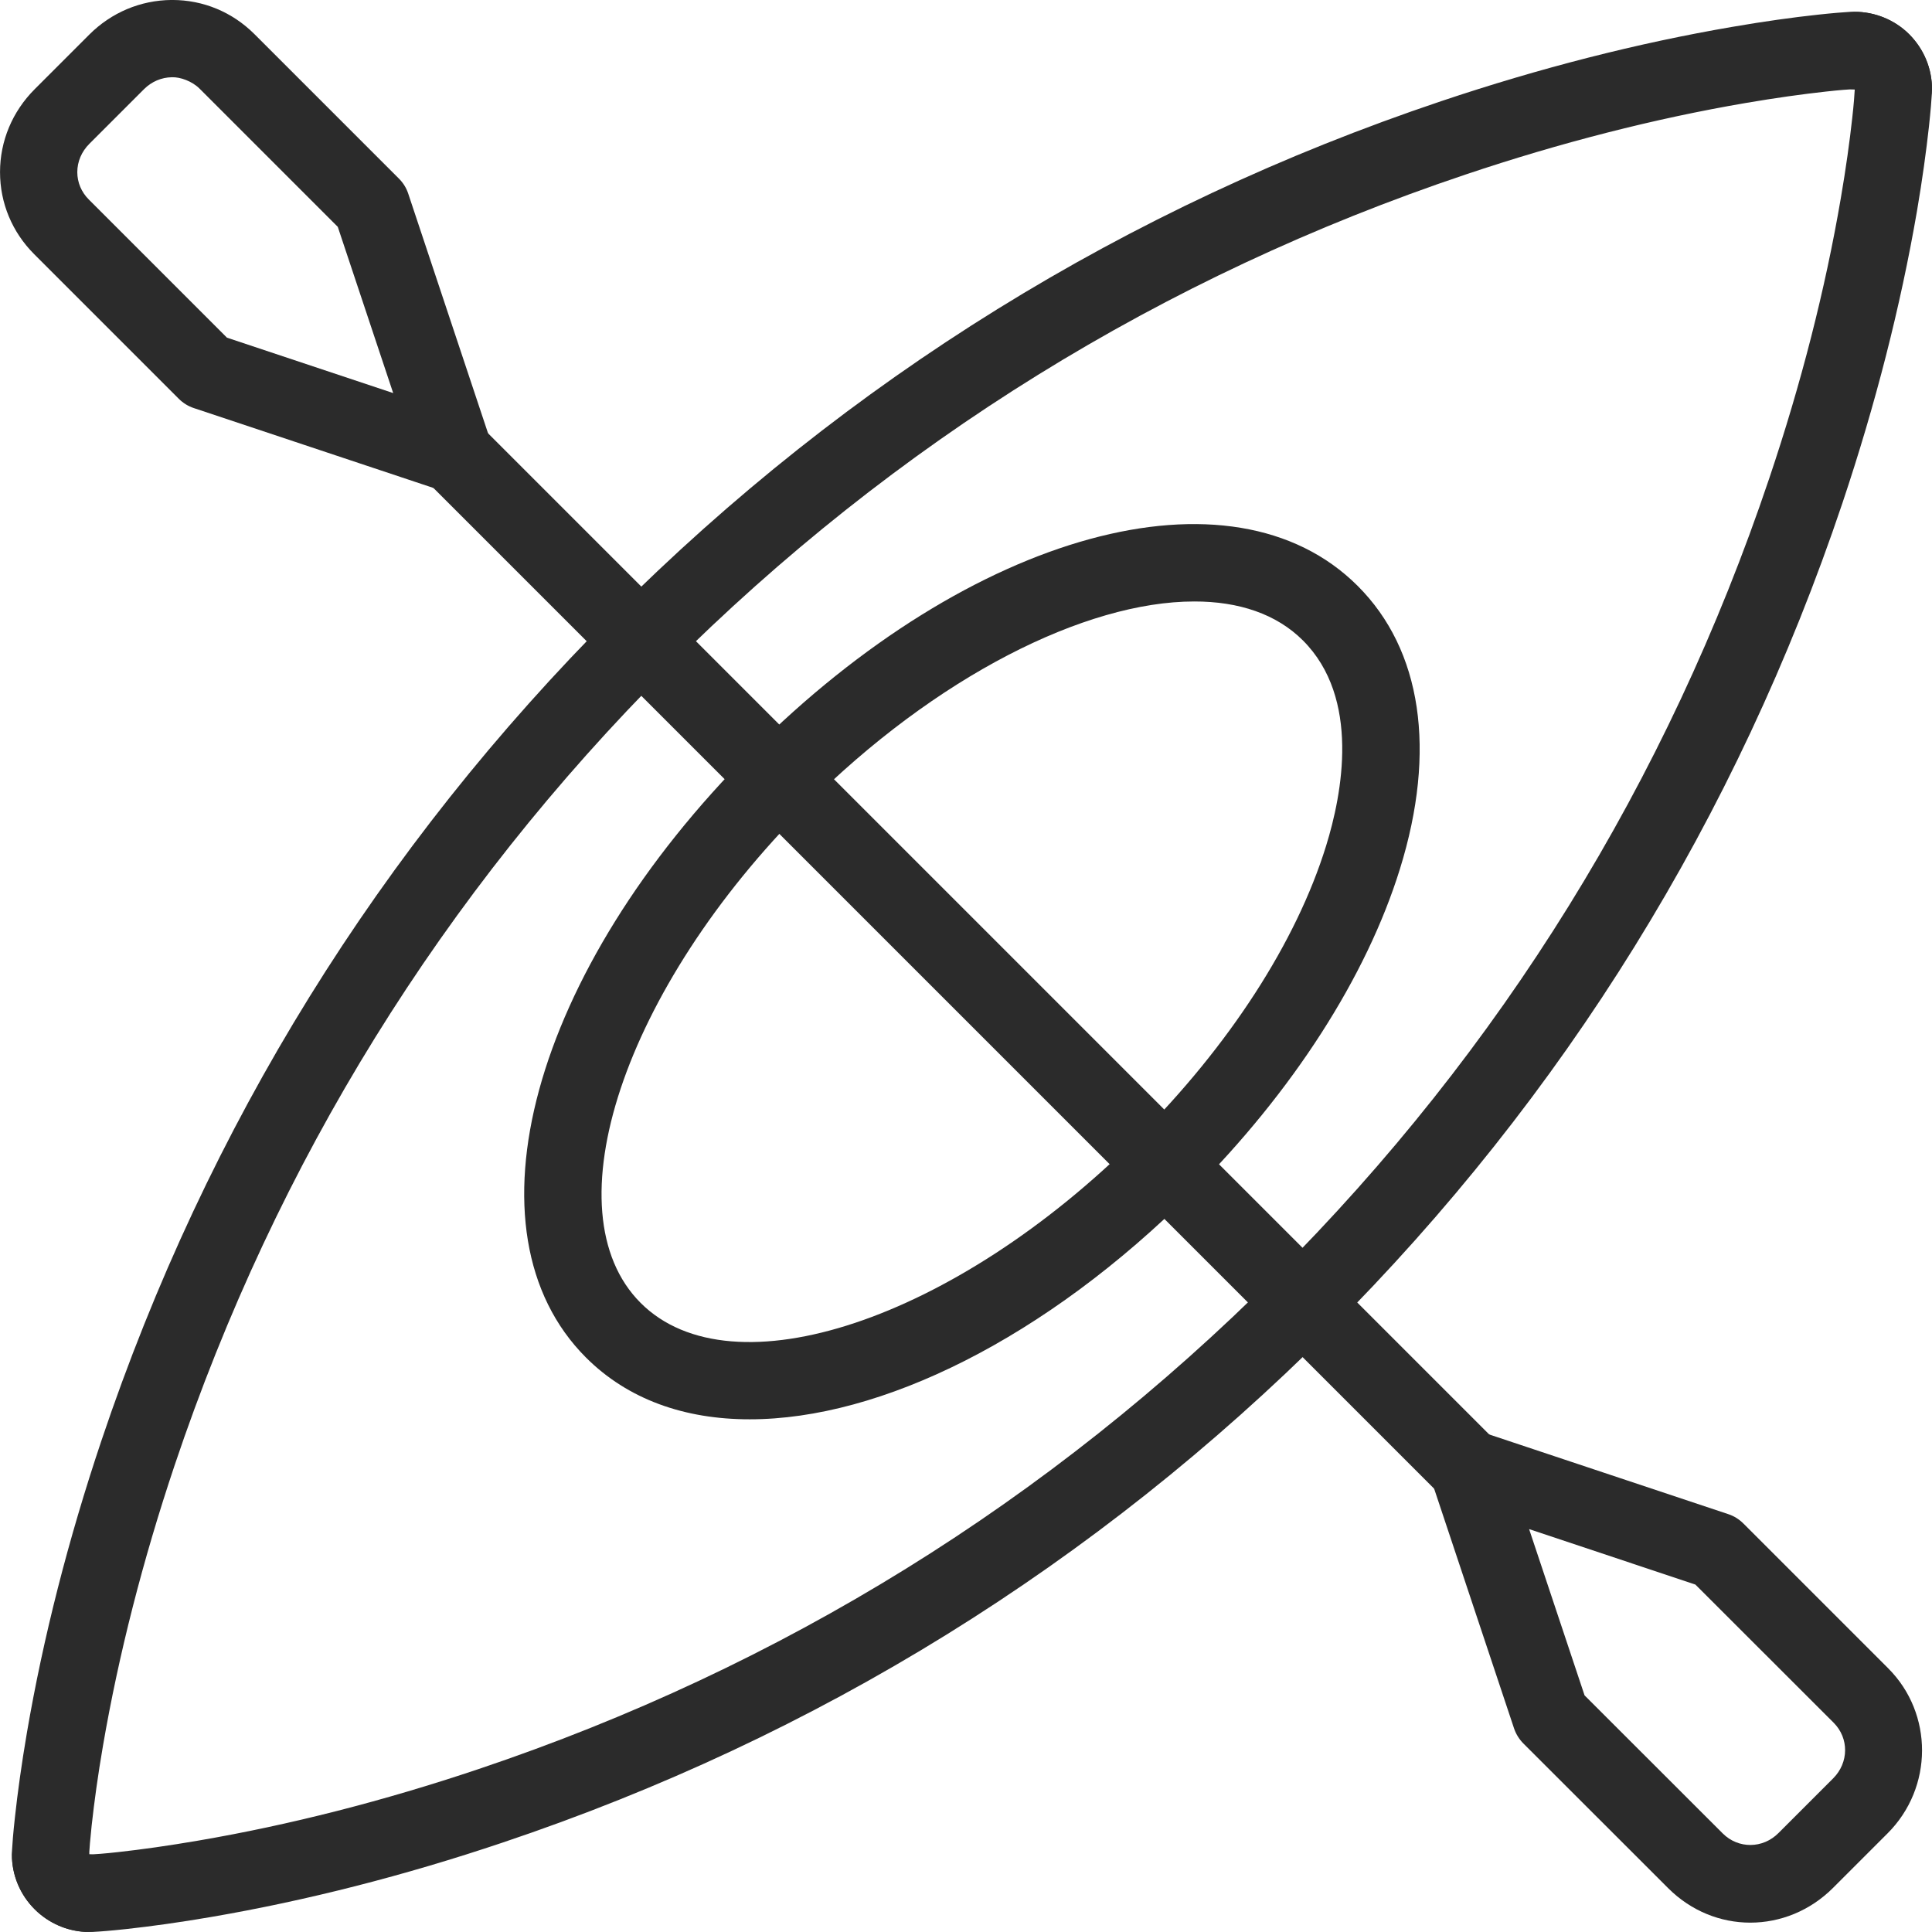
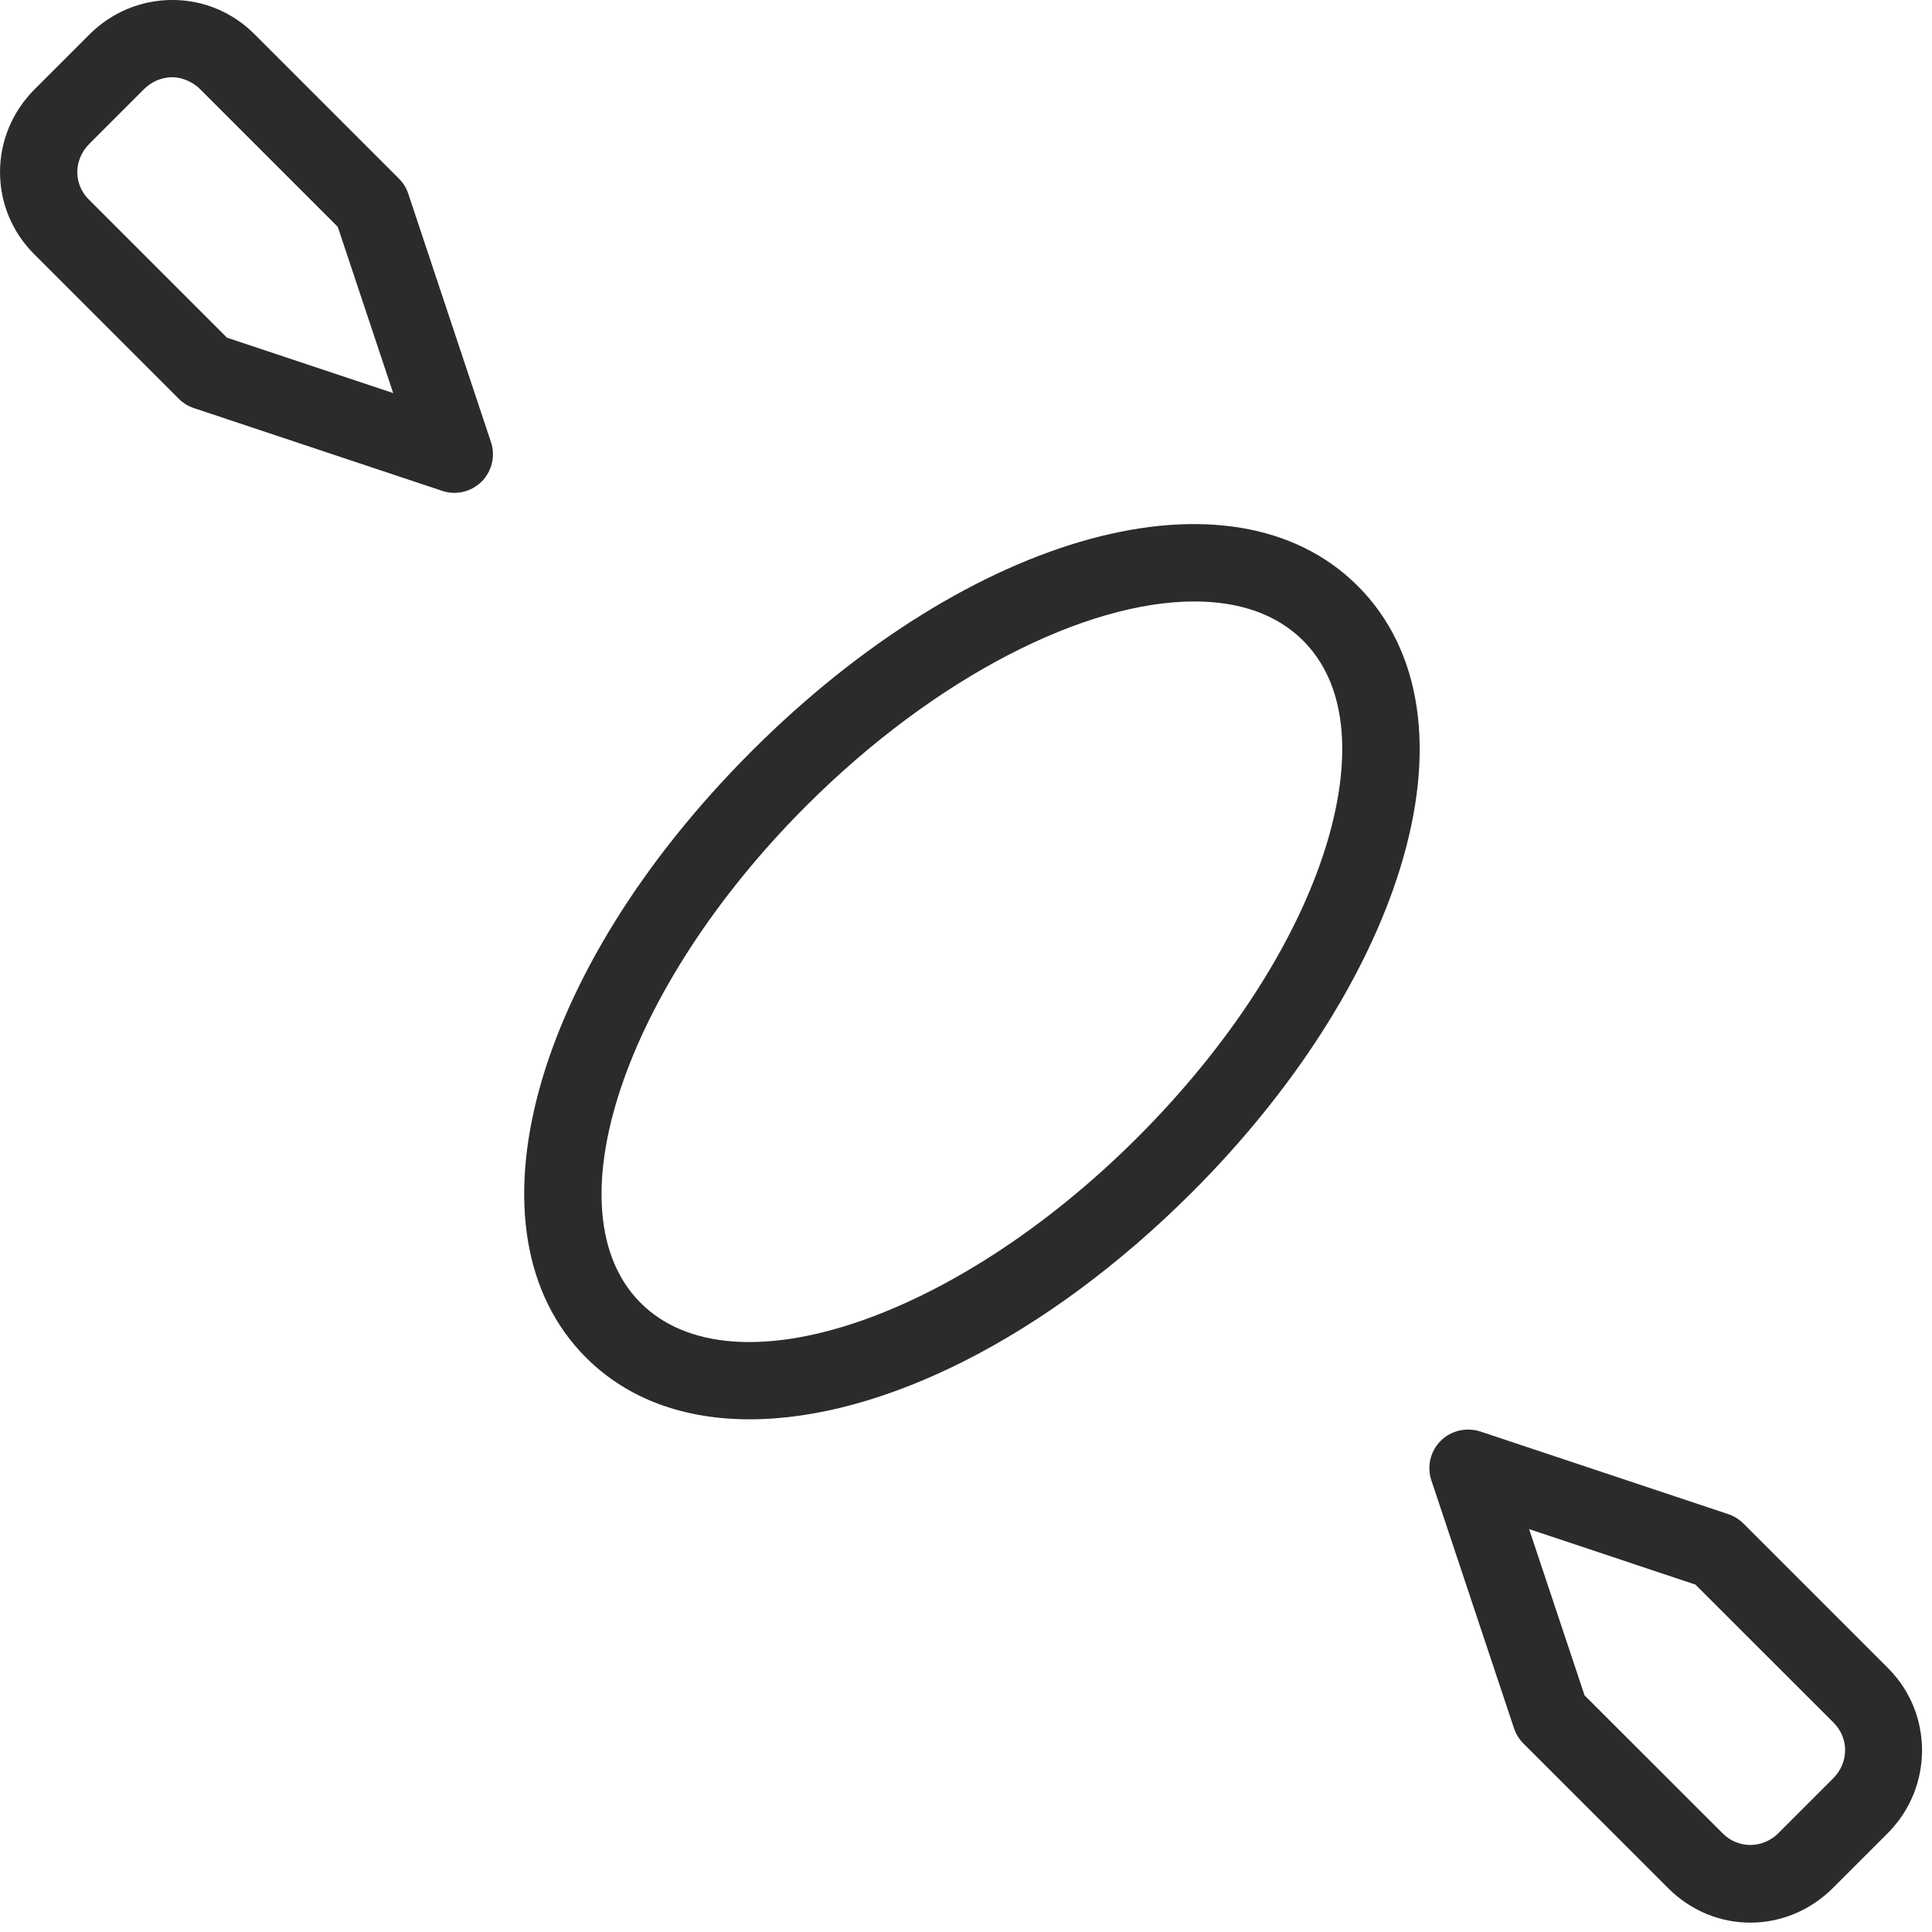
<svg xmlns="http://www.w3.org/2000/svg" version="1.1" x="0px" y="0px" viewBox="0 0 25.001 25" style="enable-background:new 0 0 25.001 25;" xml:space="preserve">
  <g id="Kayaks">
    <g transform="translate(-93, -189)">
      <g transform="translate(88, 184)">
        <g transform="translate(17.354, 17.354) rotate(45) translate(-17.354, -17.354) translate(10.854, 0.354)">
          <g>
-             <path style="fill:#2B2B2B;" d="M7.506,33.878c-0.007,0.007-0.013,0.013-0.02,0.019c-0.413,0.369-1.049,0.335-1.418-0.078       c-0.052-0.058-0.146-0.167-0.273-0.326c-0.202-0.251-0.426-0.547-0.667-0.887c-0.72-1.018-1.388-2.144-1.988-3.35       c-1.912-3.847-2.881-7.971-2.88-12.258c0-4.288,0.97-8.413,2.881-12.258c0.599-1.205,1.267-2.332,1.988-3.35       c0.24-0.34,0.464-0.636,0.666-0.887c0.127-0.158,0.222-0.269,0.274-0.327c0.18-0.196,0.426-0.317,0.694-0.332       C7.03-0.168,7.287-0.077,7.486,0.102c0.205,0.185,0.222,0.501,0.038,0.706C7.348,1.022,7.023,1.031,6.818,0.845       C6.817,0.845,6.817,0.845,6.817,0.845C6.765,0.898,6.684,0.993,6.573,1.132c-0.19,0.237-0.401,0.516-0.629,0.838       c-0.69,0.975-1.332,2.058-1.908,3.217c-1.842,3.705-2.777,7.679-2.777,11.812c0,4.131,0.934,8.105,2.776,11.812       c0.577,1.159,1.219,2.242,1.909,3.219c0.226,0.32,0.438,0.599,0.629,0.837c0.112,0.138,0.192,0.233,0.239,0.285       c0.206-0.184,0.525-0.166,0.71,0.04C7.699,33.39,7.692,33.692,7.506,33.878z" />
-           </g>
+             </g>
          <g>
-             <path style="fill:#2B2B2B;" d="M7.526,33.86c-0.175,0.175-0.407,0.278-0.656,0.292c-0.269,0.014-0.526-0.076-0.726-0.256       c-0.205-0.185-0.222-0.501-0.037-0.706c0.166-0.22,0.501-0.222,0.706-0.038l-0.335,0.372l0.335-0.371       c0.051-0.053,0.133-0.148,0.244-0.287c0.19-0.237,0.401-0.517,0.628-0.838c0.691-0.976,1.333-2.058,1.909-3.217       c1.842-3.706,2.776-7.68,2.776-11.813c0-4.131-0.934-8.104-2.776-11.812C9.02,4.029,8.378,2.946,7.686,1.969       C7.459,1.648,7.247,1.368,7.057,1.131c-0.11-0.138-0.192-0.233-0.238-0.284c-0.206,0.185-0.525,0.167-0.71-0.039       C5.925,0.603,5.93,0.297,6.145,0.102c0.2-0.18,0.458-0.27,0.726-0.255c0.268,0.015,0.514,0.133,0.692,0.333       c0.052,0.058,0.145,0.167,0.273,0.326c0.202,0.252,0.426,0.547,0.667,0.887c0.72,1.02,1.388,2.147,1.987,3.35       c1.912,3.847,2.881,7.972,2.881,12.257c0,4.288-0.969,8.412-2.881,12.257c-0.598,1.205-1.267,2.332-1.987,3.35       c-0.24,0.34-0.464,0.635-0.665,0.886c-0.129,0.16-0.222,0.269-0.275,0.327C7.551,33.833,7.539,33.847,7.526,33.86z" />
-           </g>
+             </g>
          <g>
            <path style="fill:#2B2B2B;" d="M8.876,23.127C8.28,23.724,7.578,24.06,6.813,24.06c-2.299,0-4.033-3.036-4.033-7.061       c0-4.025,1.733-7.06,4.033-7.061c1.172-0.001,2.229,0.782,2.976,2.202c0.682,1.294,1.057,3.02,1.057,4.859l0,0       C10.845,19.685,10.073,21.931,8.876,23.127z M5.46,11.576c-0.995,0.995-1.68,3.052-1.68,5.423c0,3.342,1.361,6.061,3.033,6.061       c1.674,0,3.032-2.72,3.032-6.061l0,0c0-1.679-0.334-3.24-0.942-4.393c-0.328-0.623-1.035-1.668-2.091-1.668       C6.327,10.938,5.867,11.168,5.46,11.576z" />
          </g>
        </g>
        <g transform="translate(17, 17) rotate(-45) translate(-17, -17) translate(15.5, 1)">
          <g>
-             <path style="fill:#2B2B2B;" d="M1.147,26.25c-0.09-0.09-0.146-0.215-0.146-0.354V7.343c0-0.276,0.224-0.5,0.5-0.5       s0.5,0.224,0.5,0.5v18.554c0,0.276-0.224,0.5-0.5,0.5C1.363,26.397,1.238,26.341,1.147,26.25z" />
-           </g>
+             </g>
          <g>
            <path style="fill:#2B2B2B;" d="M1.147,7.696C1.11,7.659,1.078,7.615,1.054,7.566L-0.46,4.538       c-0.035-0.069-0.053-0.146-0.053-0.223l0-2.647c0-0.403,0.155-0.78,0.438-1.063C0.21,0.32,0.592,0.163,1.001,0.163l1,0       c0.403,0,0.782,0.154,1.068,0.435c0.003,0.003,0.006,0.006,0.008,0.008c0.283,0.283,0.438,0.659,0.439,1.061l0,2.648       c0,0.078-0.018,0.154-0.053,0.223L1.948,7.566C1.863,7.736,1.69,7.843,1.501,7.843C1.366,7.843,1.239,7.789,1.147,7.696z        M0.487,4.196l1.014,2.028l1.014-2.028V1.667c0-0.136-0.069-0.283-0.148-0.357C2.27,1.215,2.14,1.163,2.001,1.163l-1,0       c-0.142,0-0.273,0.053-0.369,0.149c-0.094,0.094-0.145,0.22-0.145,0.355L0.487,4.196z" />
          </g>
          <g>
            <path style="fill:#2B2B2B;" d="M-0.077,32.638c-0.271-0.271-0.436-0.646-0.436-1.067l-0.001-2.647       c0-0.077,0.018-0.155,0.052-0.224l1.514-3.028c0.085-0.169,0.258-0.276,0.447-0.276c0.19,0.001,0.36,0.109,0.447,0.276       l1.514,3.028c0.035,0.069,0.052,0.146,0.052,0.224v2.648c0,0.83-0.679,1.505-1.514,1.505h-1       C0.575,33.077,0.195,32.91-0.077,32.638z M0.486,29.042l0.001,2.529c0.001,0.283,0.226,0.506,0.514,0.505h1       c0.289,0,0.514-0.222,0.514-0.505l-0.001-2.529l-1.014-2.029L0.486,29.042z" />
          </g>
        </g>
      </g>
    </g>
  </g>
  <g id="Layer_1">
</g>
</svg>